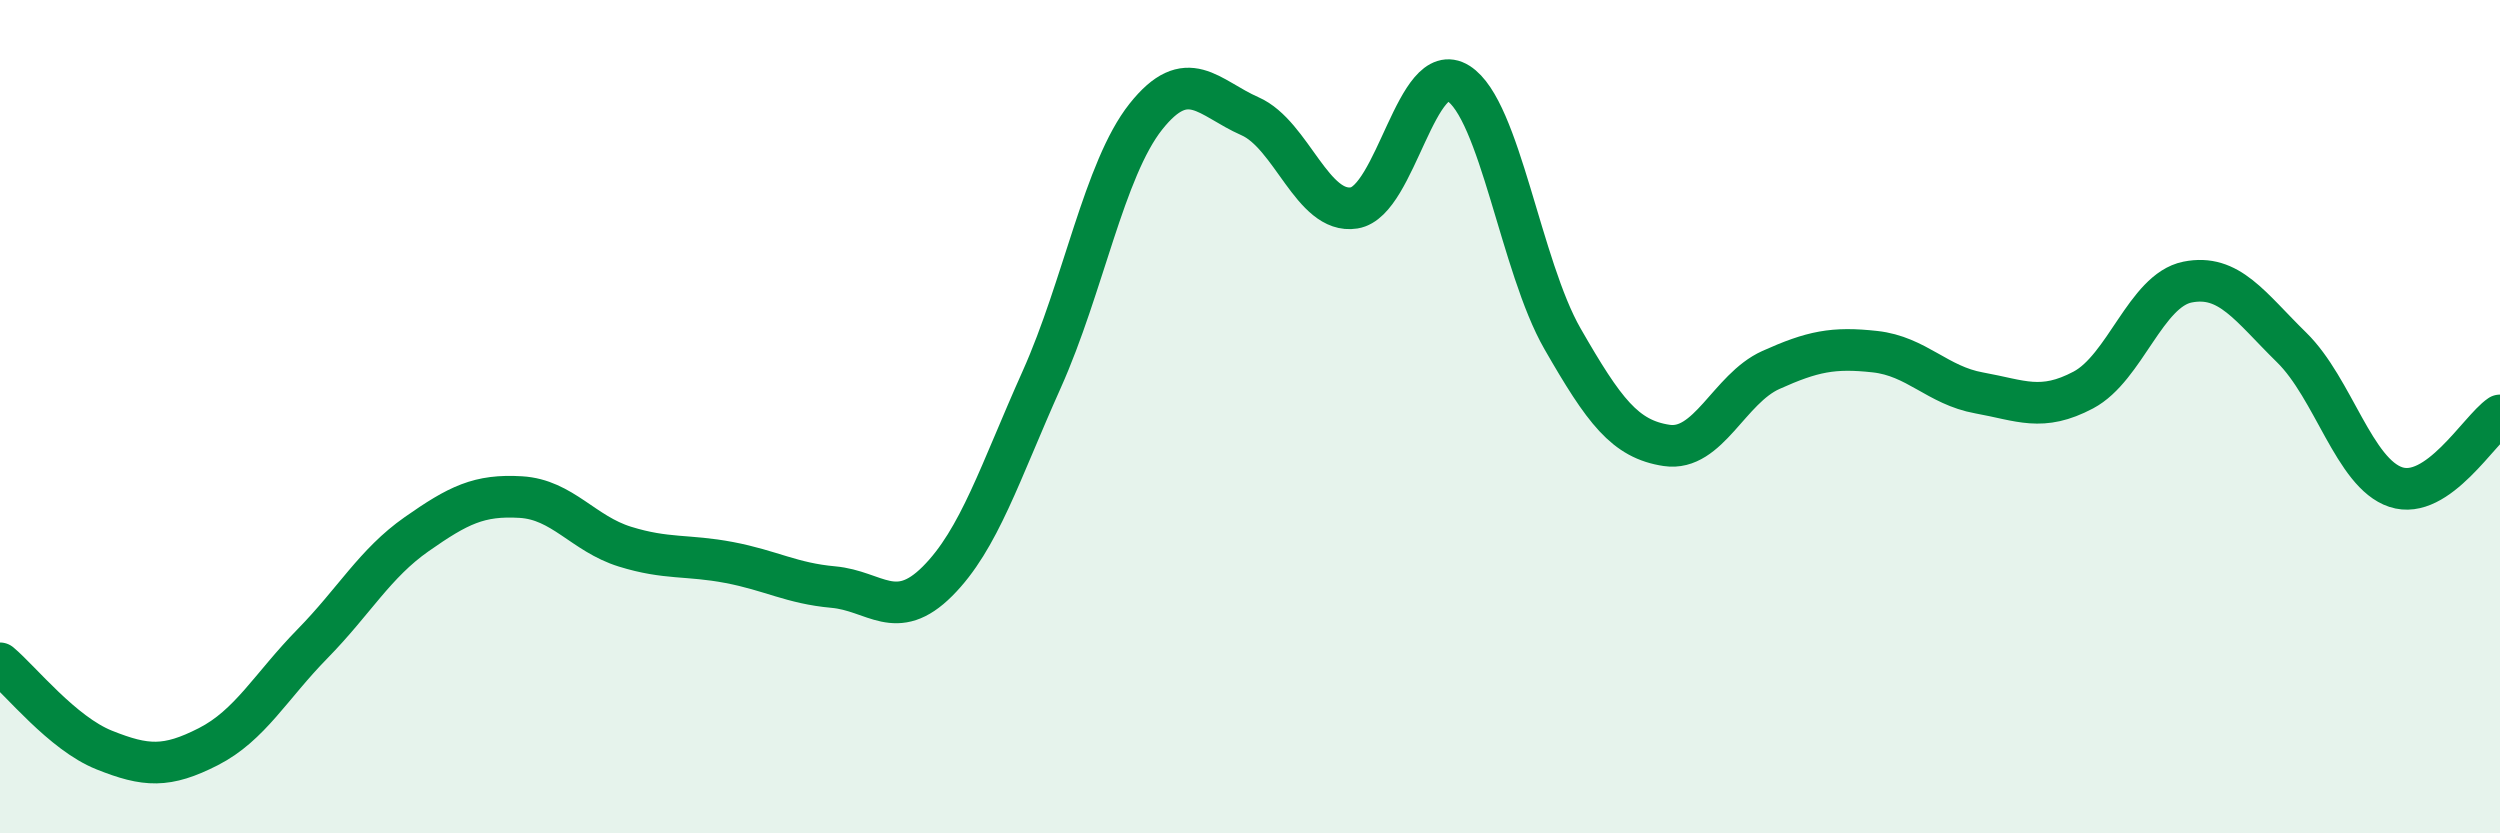
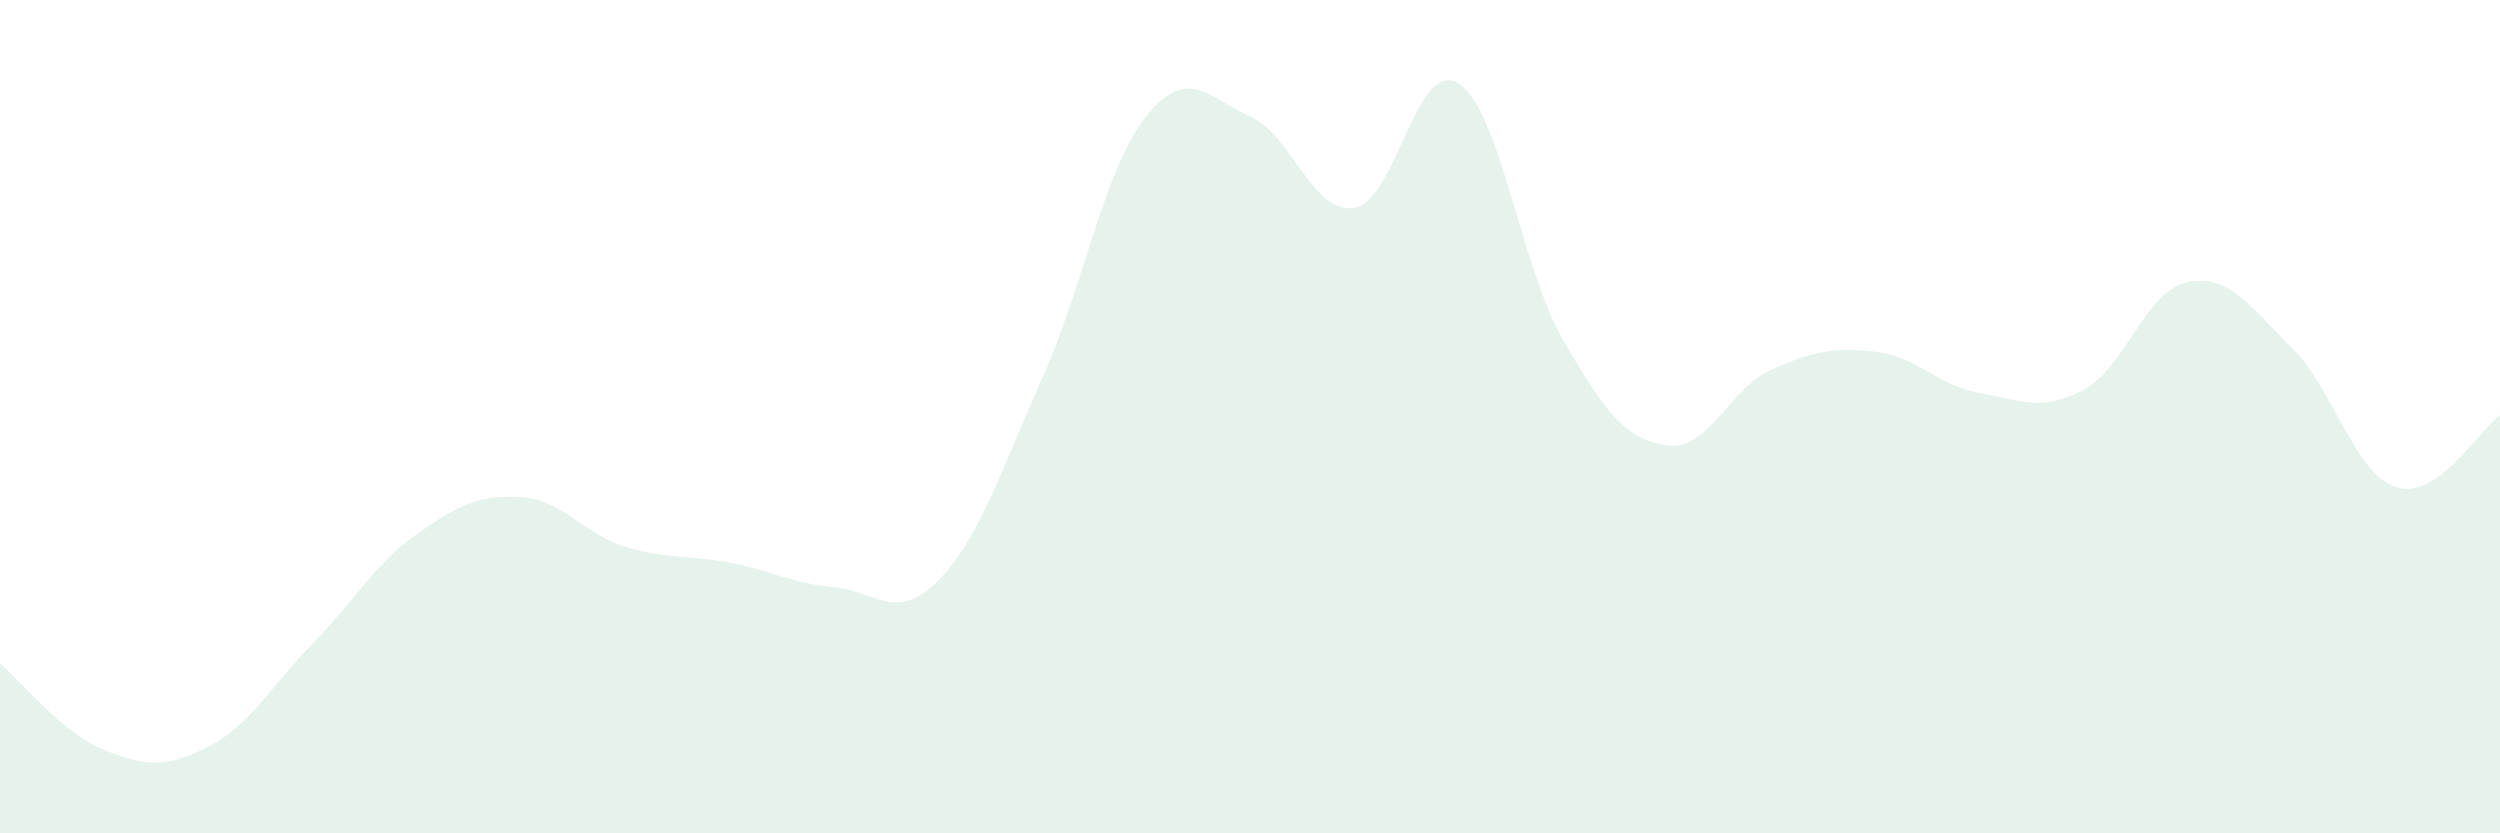
<svg xmlns="http://www.w3.org/2000/svg" width="60" height="20" viewBox="0 0 60 20">
  <path d="M 0,15.92 C 0.5,16.34 1.5,17.6 2.5,18 C 3.5,18.4 4,18.43 5,17.92 C 6,17.41 6.5,16.47 7.5,15.45 C 8.5,14.43 9,13.52 10,12.82 C 11,12.12 11.5,11.87 12.5,11.93 C 13.5,11.99 14,12.81 15,13.12 C 16,13.43 16.5,13.31 17.5,13.5 C 18.5,13.69 19,14 20,14.09 C 21,14.18 21.5,14.95 22.5,13.95 C 23.5,12.95 24,11.34 25,9.11 C 26,6.88 26.5,4.06 27.5,2.8 C 28.5,1.54 29,2.35 30,2.79 C 31,3.23 31.5,5.15 32.5,4.99 C 33.5,4.83 34,1.37 35,2 C 36,2.63 36.5,6.39 37.5,8.13 C 38.5,9.87 39,10.54 40,10.69 C 41,10.84 41.5,9.33 42.5,8.88 C 43.5,8.43 44,8.33 45,8.44 C 46,8.55 46.5,9.25 47.5,9.43 C 48.5,9.61 49,9.89 50,9.36 C 51,8.83 51.5,6.97 52.5,6.77 C 53.5,6.57 54,7.36 55,8.34 C 56,9.32 56.5,11.36 57.5,11.69 C 58.5,12.02 59.5,10.31 60,9.97L60 20L0 20Z" fill="#008740" opacity="0.1" stroke-linecap="round" stroke-linejoin="round" />
-   <path d="M 0,15.92 C 0.5,16.34 1.5,17.6 2.5,18 C 3.5,18.4 4,18.43 5,17.92 C 6,17.41 6.5,16.47 7.5,15.45 C 8.5,14.43 9,13.52 10,12.82 C 11,12.12 11.5,11.87 12.5,11.93 C 13.5,11.99 14,12.81 15,13.12 C 16,13.43 16.5,13.31 17.5,13.5 C 18.5,13.69 19,14 20,14.09 C 21,14.18 21.5,14.95 22.5,13.95 C 23.5,12.95 24,11.34 25,9.11 C 26,6.88 26.5,4.06 27.5,2.8 C 28.5,1.54 29,2.35 30,2.79 C 31,3.23 31.5,5.15 32.5,4.99 C 33.5,4.83 34,1.37 35,2 C 36,2.63 36.5,6.39 37.5,8.13 C 38.5,9.87 39,10.54 40,10.69 C 41,10.84 41.5,9.33 42.5,8.88 C 43.5,8.43 44,8.33 45,8.44 C 46,8.55 46.5,9.25 47.5,9.43 C 48.5,9.61 49,9.89 50,9.36 C 51,8.83 51.5,6.97 52.5,6.77 C 53.5,6.57 54,7.36 55,8.34 C 56,9.32 56.5,11.36 57.5,11.69 C 58.5,12.02 59.5,10.31 60,9.97" stroke="#008740" stroke-width="1" fill="none" stroke-linecap="round" stroke-linejoin="round" />
</svg>